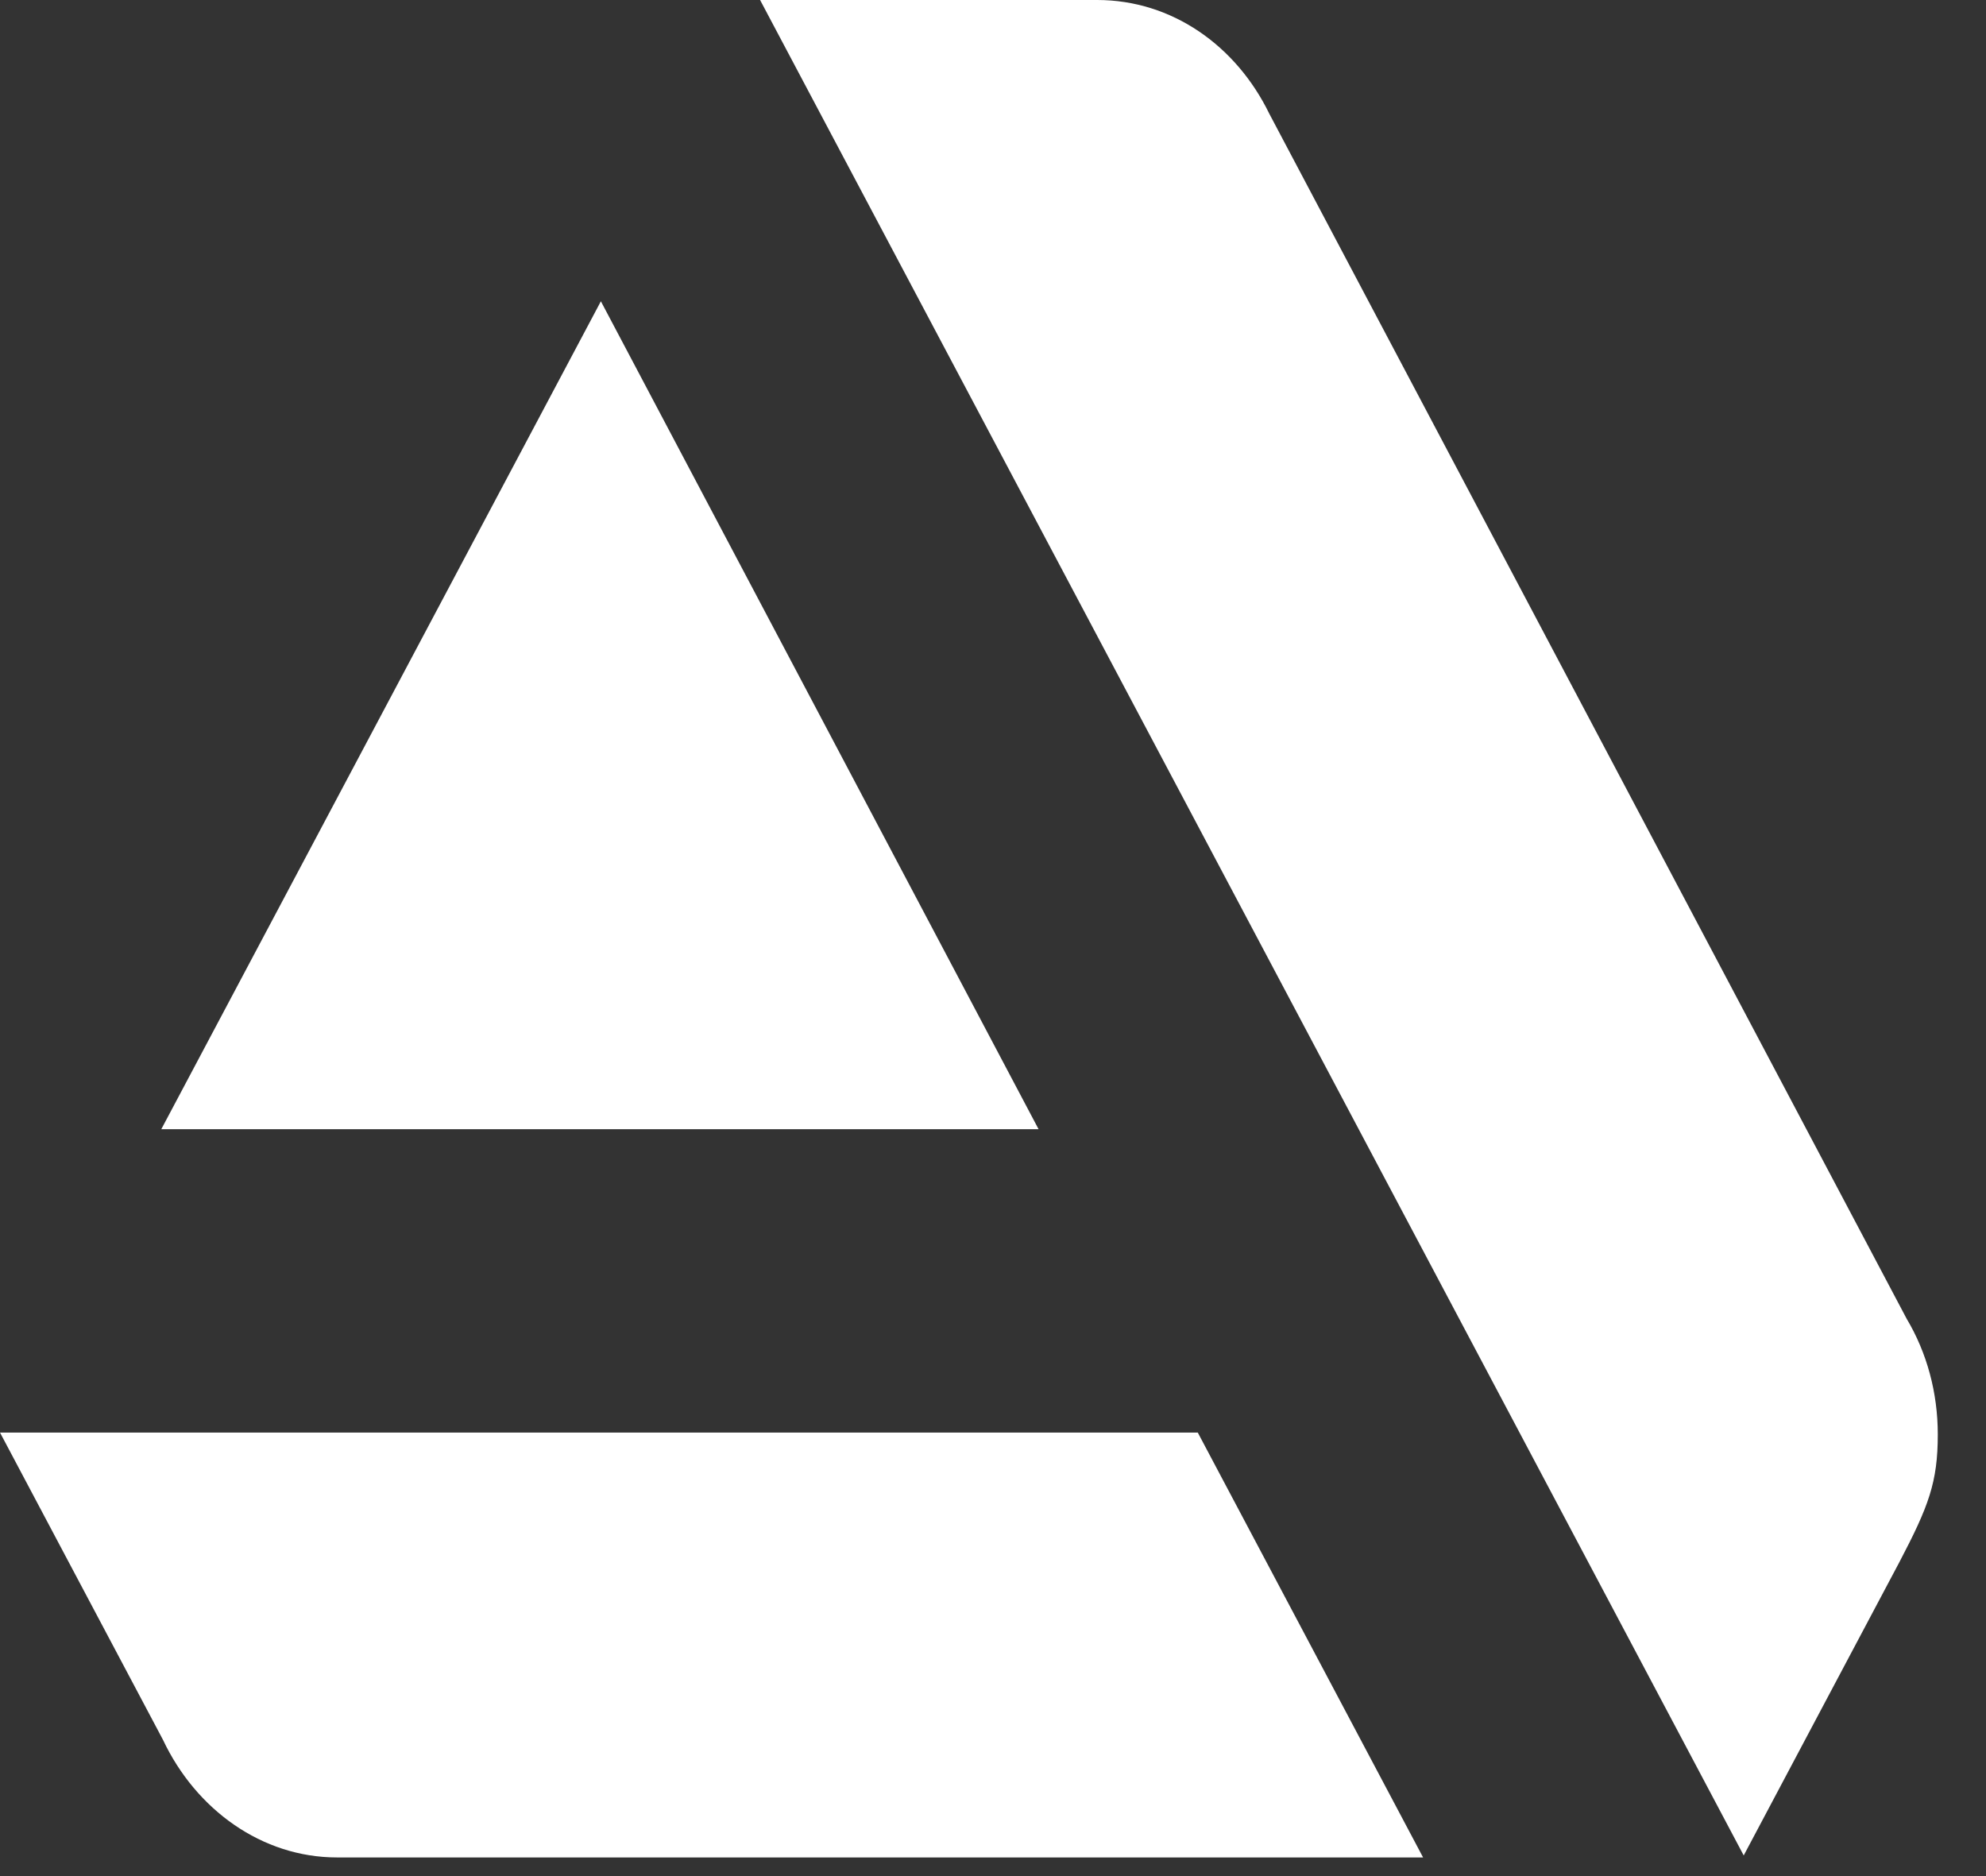
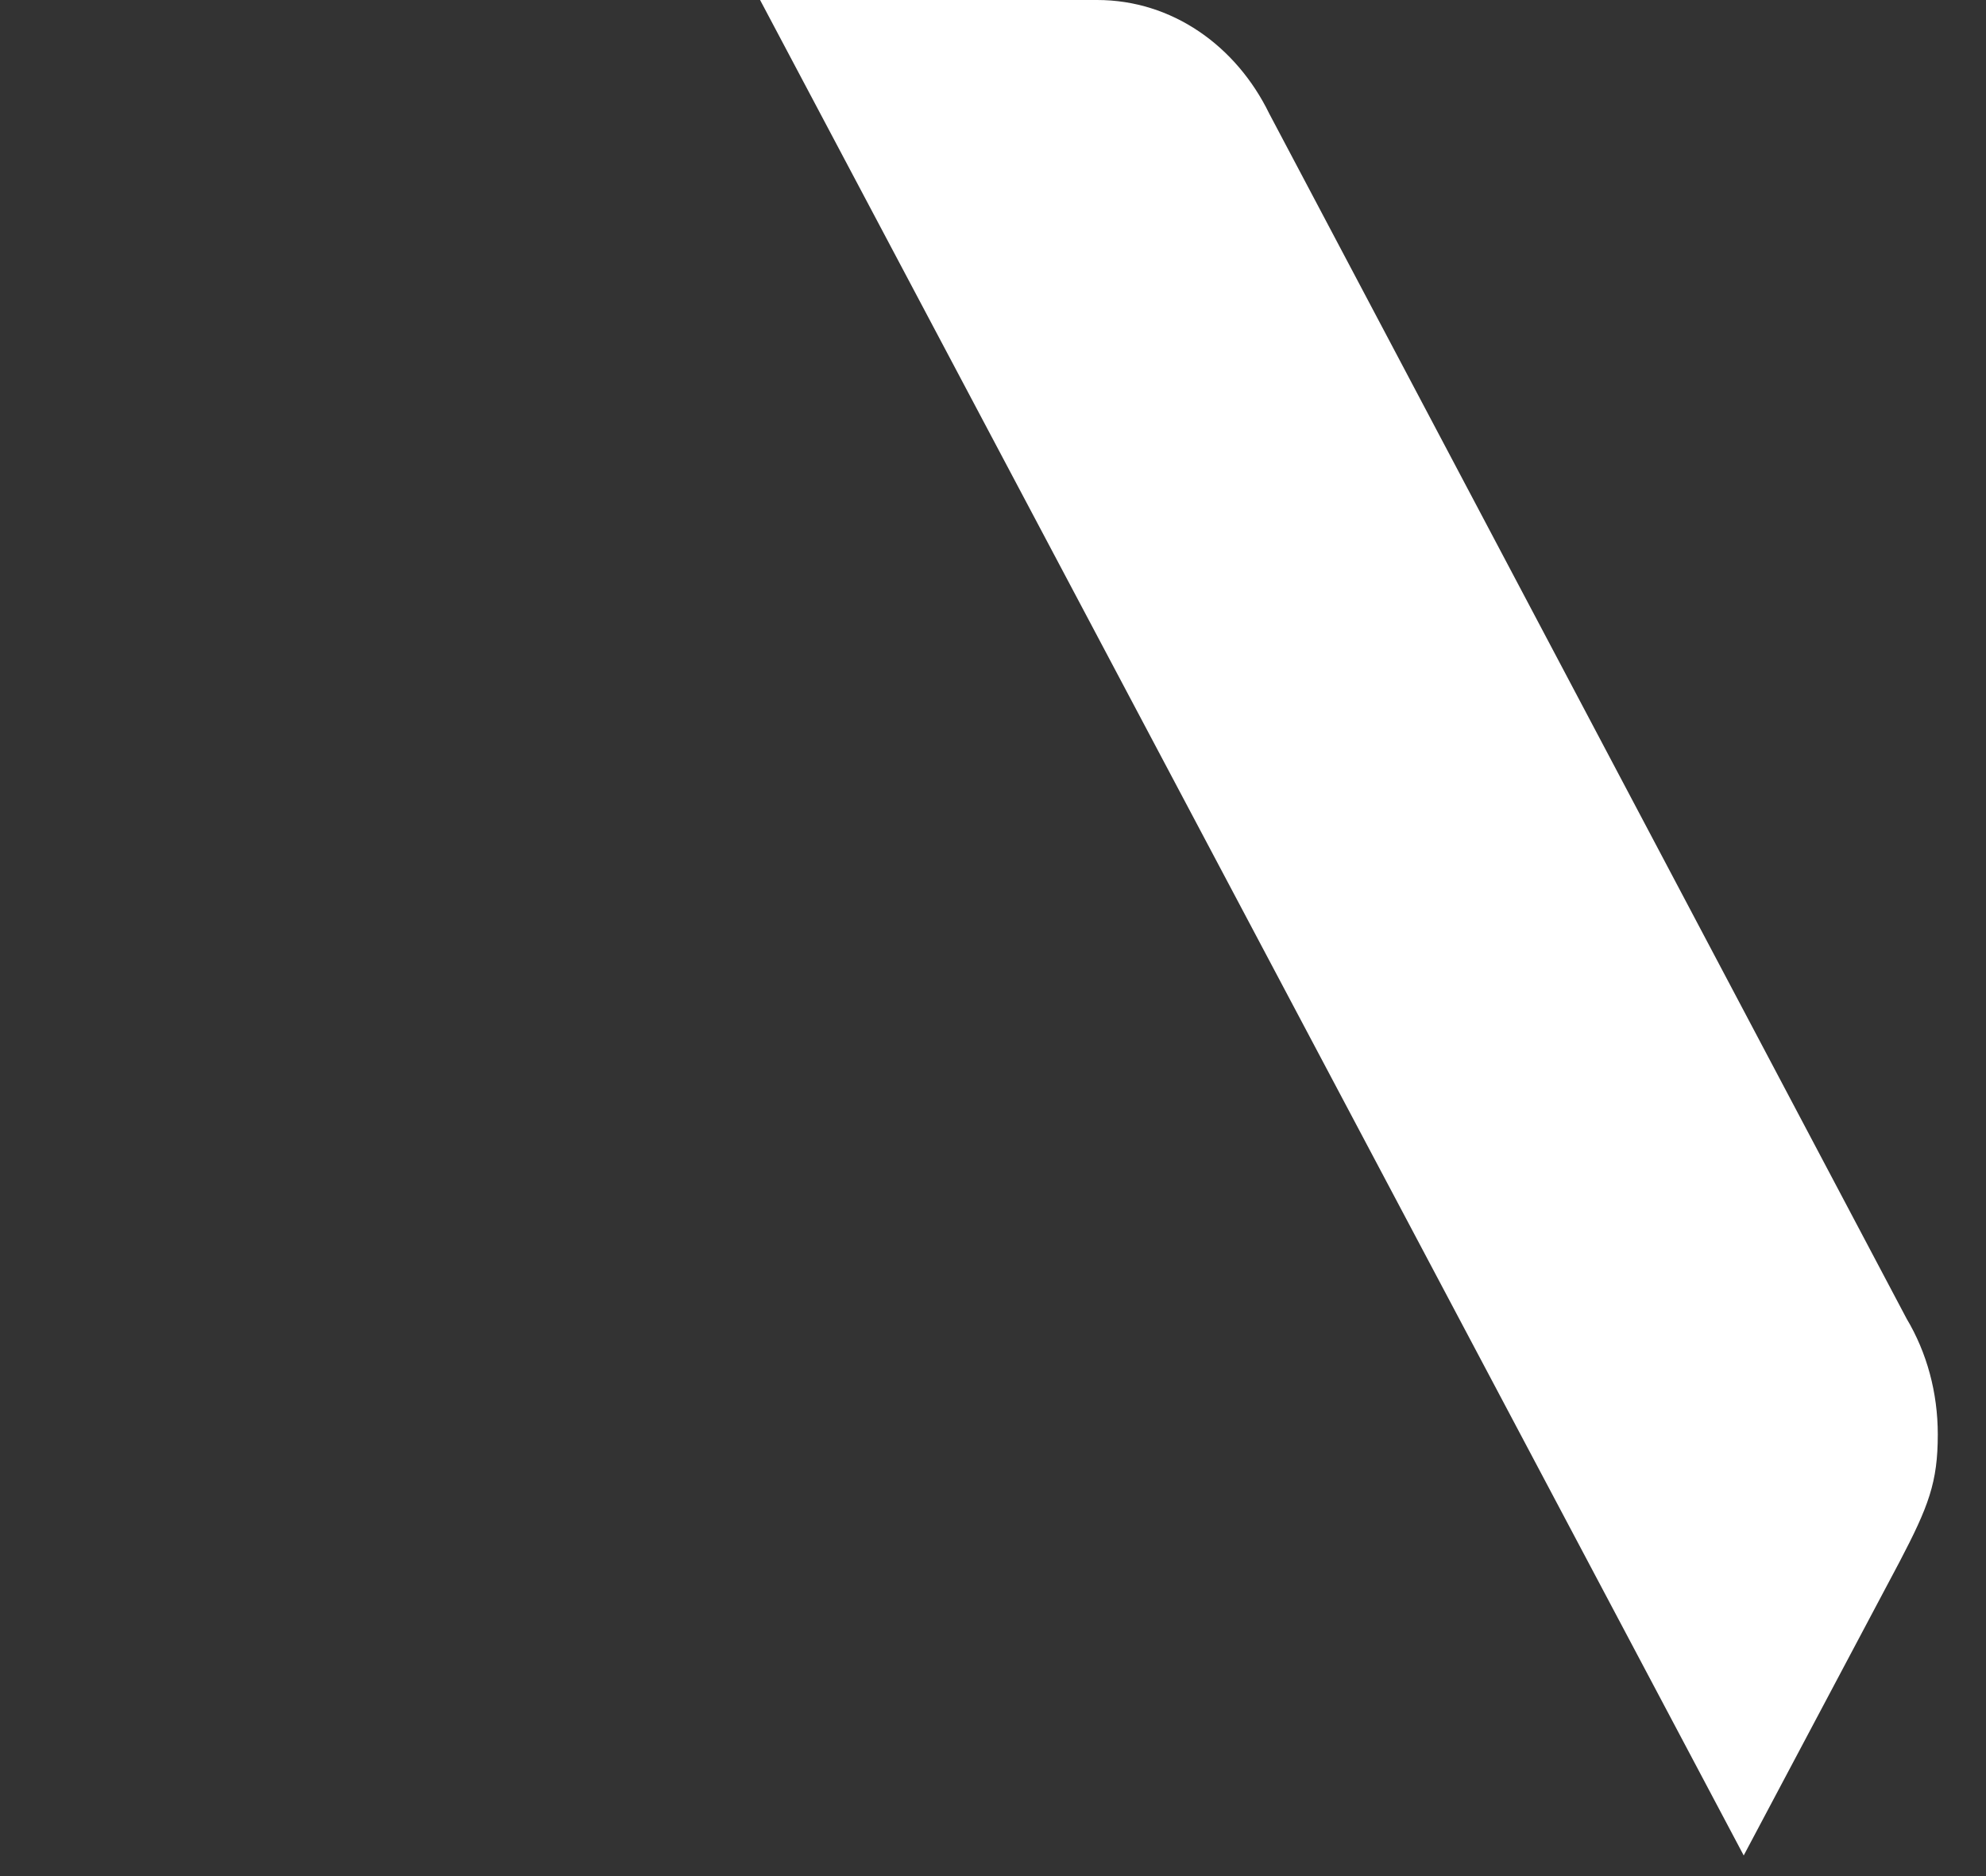
<svg xmlns="http://www.w3.org/2000/svg" width="18" height="17" viewBox="0 0 18 17" fill="none">
  <rect x="0" y="0" width="18" height="17" fill="#333333" stroke="none" />
-   <path d="M0 12.981L1.477 15.765C1.776 16.398 2.374 16.831 3.054 16.831H12.898L10.856 12.981H0Z" fill="white" />
  <path d="M17.563 12.998C17.563 12.618 17.464 12.257 17.281 11.95L11.504 1.03C11.205 0.416 10.624 0 9.944 0H6.889L15.804 16.813L17.215 14.155C17.48 13.649 17.563 13.432 17.563 12.998Z" fill="white" />
-   <path d="M9.413 10.232L5.446 2.73L1.462 10.232H9.413Z" fill="white" />
</svg>